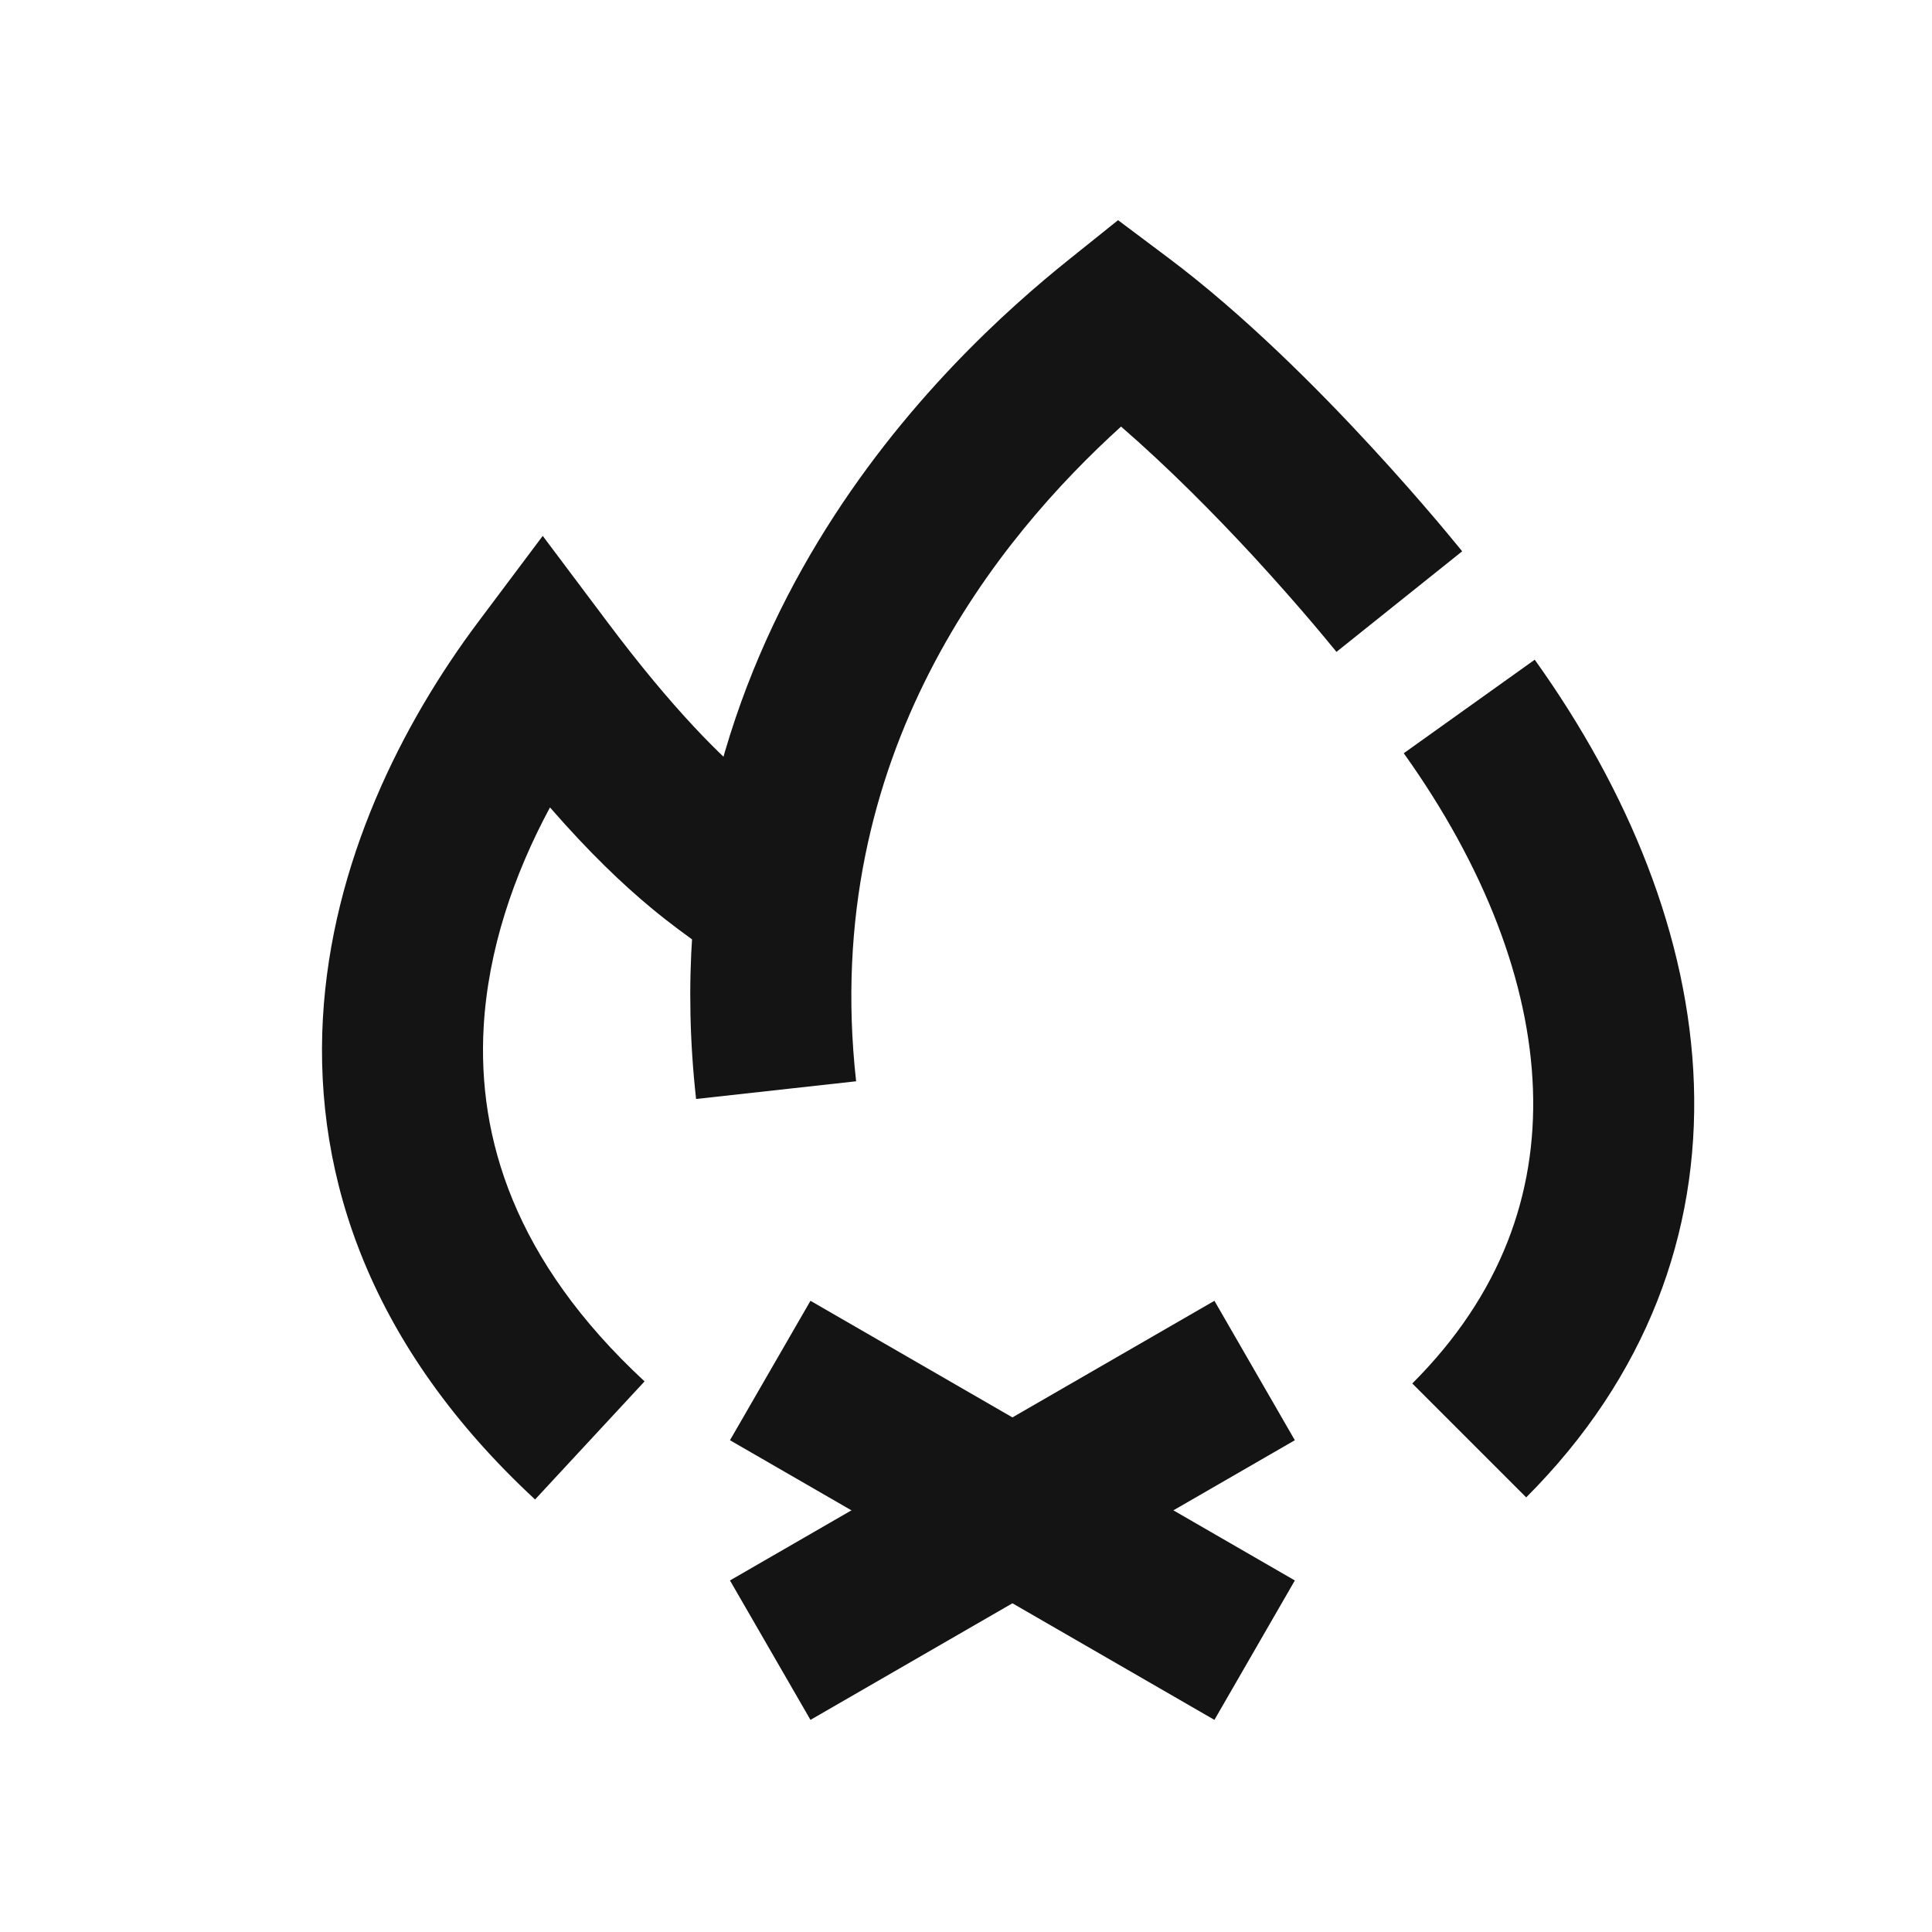
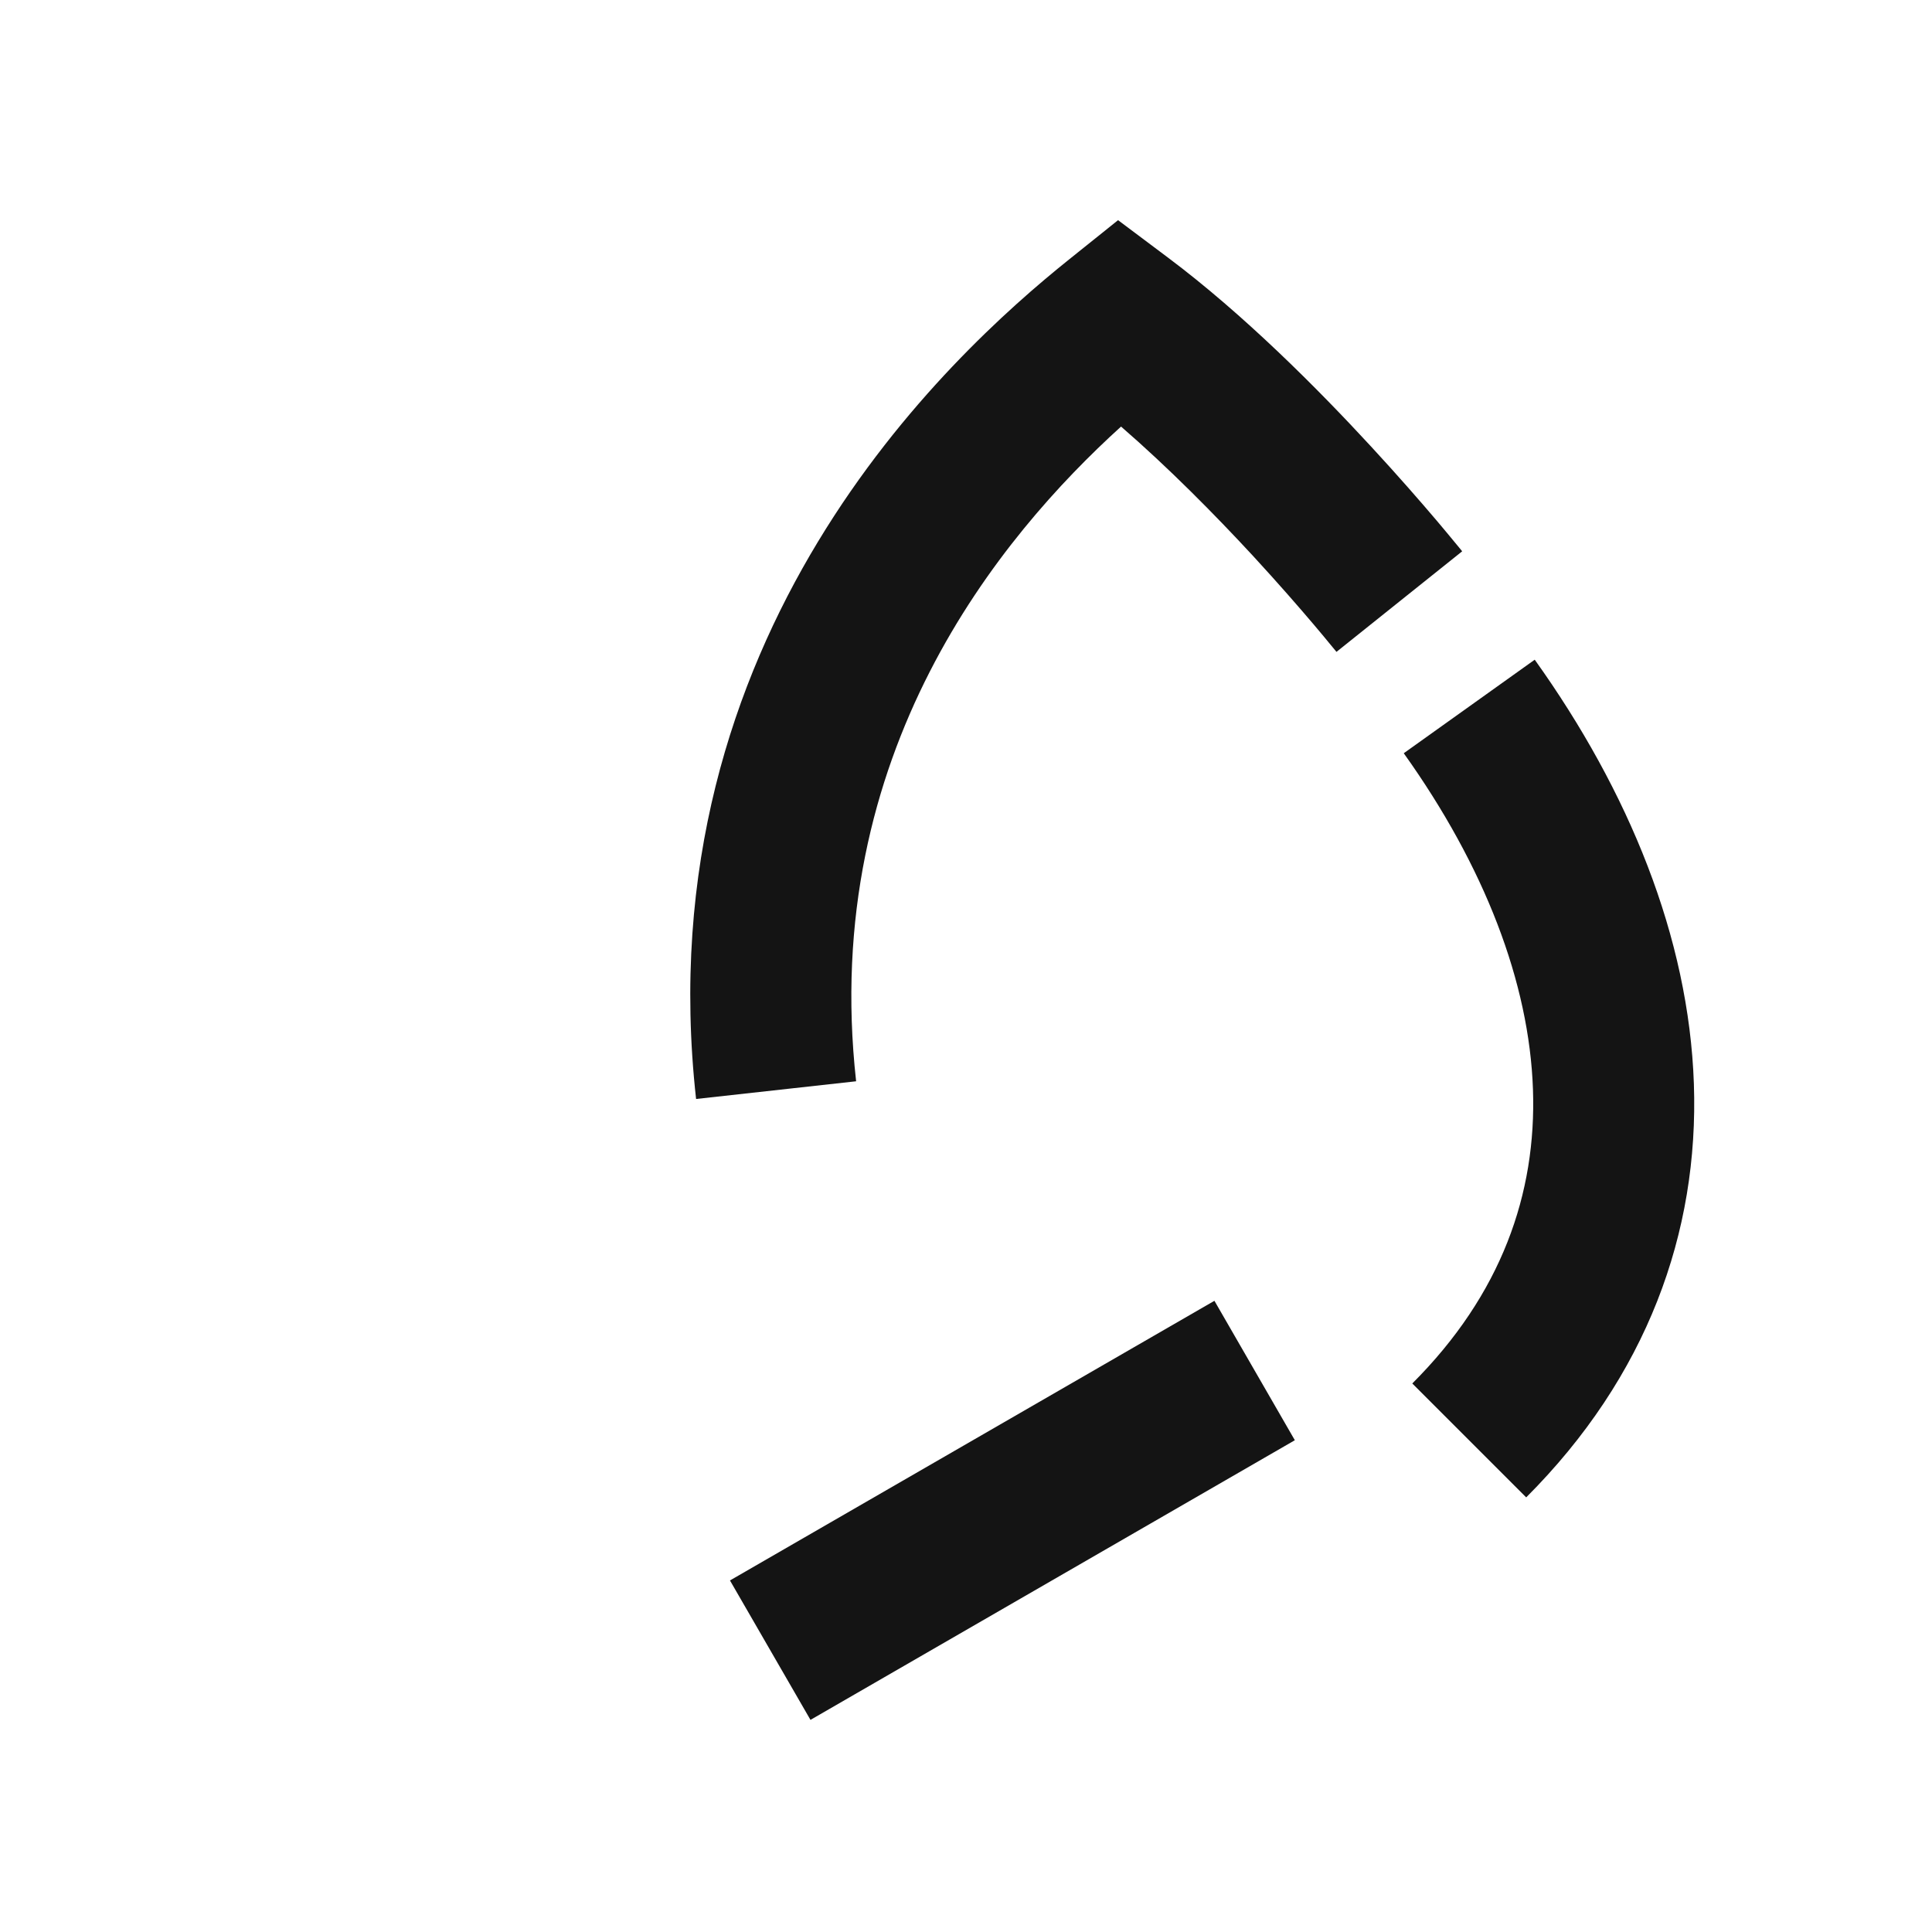
<svg xmlns="http://www.w3.org/2000/svg" width="24" height="24" viewBox="0 0 24 24" fill="none">
  <path fill-rule="evenodd" clip-rule="evenodd" d="M21.042 13.463C21.106 15.314 20.457 17.102 18.959 18.601L17.544 17.186C18.651 16.08 19.088 14.828 19.043 13.532C18.997 12.206 18.443 10.765 17.438 9.357L19.065 8.195C20.231 9.826 20.979 11.641 21.042 13.463Z" fill="#141414" />
  <path fill-rule="evenodd" clip-rule="evenodd" d="M13.889 2.735L14.509 3.2C15.45 3.905 16.366 4.825 17.032 5.547C17.369 5.912 17.65 6.235 17.847 6.467C17.945 6.583 18.023 6.677 18.077 6.743C18.104 6.775 18.125 6.801 18.14 6.819L18.157 6.84L18.163 6.848L18.163 6.849C18.163 6.849 18.164 6.849 17.383 7.473C16.602 8.098 16.602 8.098 16.602 8.098L16.599 8.094L16.586 8.078C16.574 8.064 16.556 8.042 16.532 8.013C16.484 7.954 16.413 7.868 16.322 7.761C16.139 7.545 15.877 7.244 15.563 6.903C15.09 6.392 14.516 5.81 13.926 5.299C12.426 6.66 10.182 9.356 10.635 13.432L8.647 13.652C8.008 7.897 11.774 4.43 13.284 3.22L13.889 2.735Z" fill="#141414" />
-   <path fill-rule="evenodd" clip-rule="evenodd" d="M6.742 6.657L7.542 7.723C8.373 8.832 8.963 9.404 9.36 9.734C9.552 9.894 9.707 10.004 9.853 10.109C9.86 10.114 9.868 10.119 9.875 10.125C9.882 10.129 9.889 10.134 9.896 10.139C10.025 10.232 10.227 10.376 10.391 10.561L8.892 11.885C8.893 11.886 8.894 11.887 8.894 11.887C8.893 11.887 8.864 11.86 8.713 11.752C8.704 11.746 8.695 11.74 8.686 11.733C8.538 11.627 8.33 11.479 8.08 11.271C7.735 10.984 7.324 10.595 6.832 10.03C6.383 10.864 6.062 11.8 6.008 12.762C5.932 14.131 6.386 15.658 8.007 17.16L6.647 18.627C4.608 16.738 3.9 14.64 4.011 12.651C4.12 10.712 4.999 8.981 5.942 7.724L6.742 6.657Z" fill="#141414" />
  <path fill-rule="evenodd" clip-rule="evenodd" d="M16.085 17.891L10.068 21.365L9.068 19.633L15.086 16.159L16.085 17.891Z" fill="#141414" />
-   <path fill-rule="evenodd" clip-rule="evenodd" d="M15.086 21.365L9.068 17.891L10.068 16.159L16.085 19.633L15.086 21.365Z" fill="#141414" />
</svg>